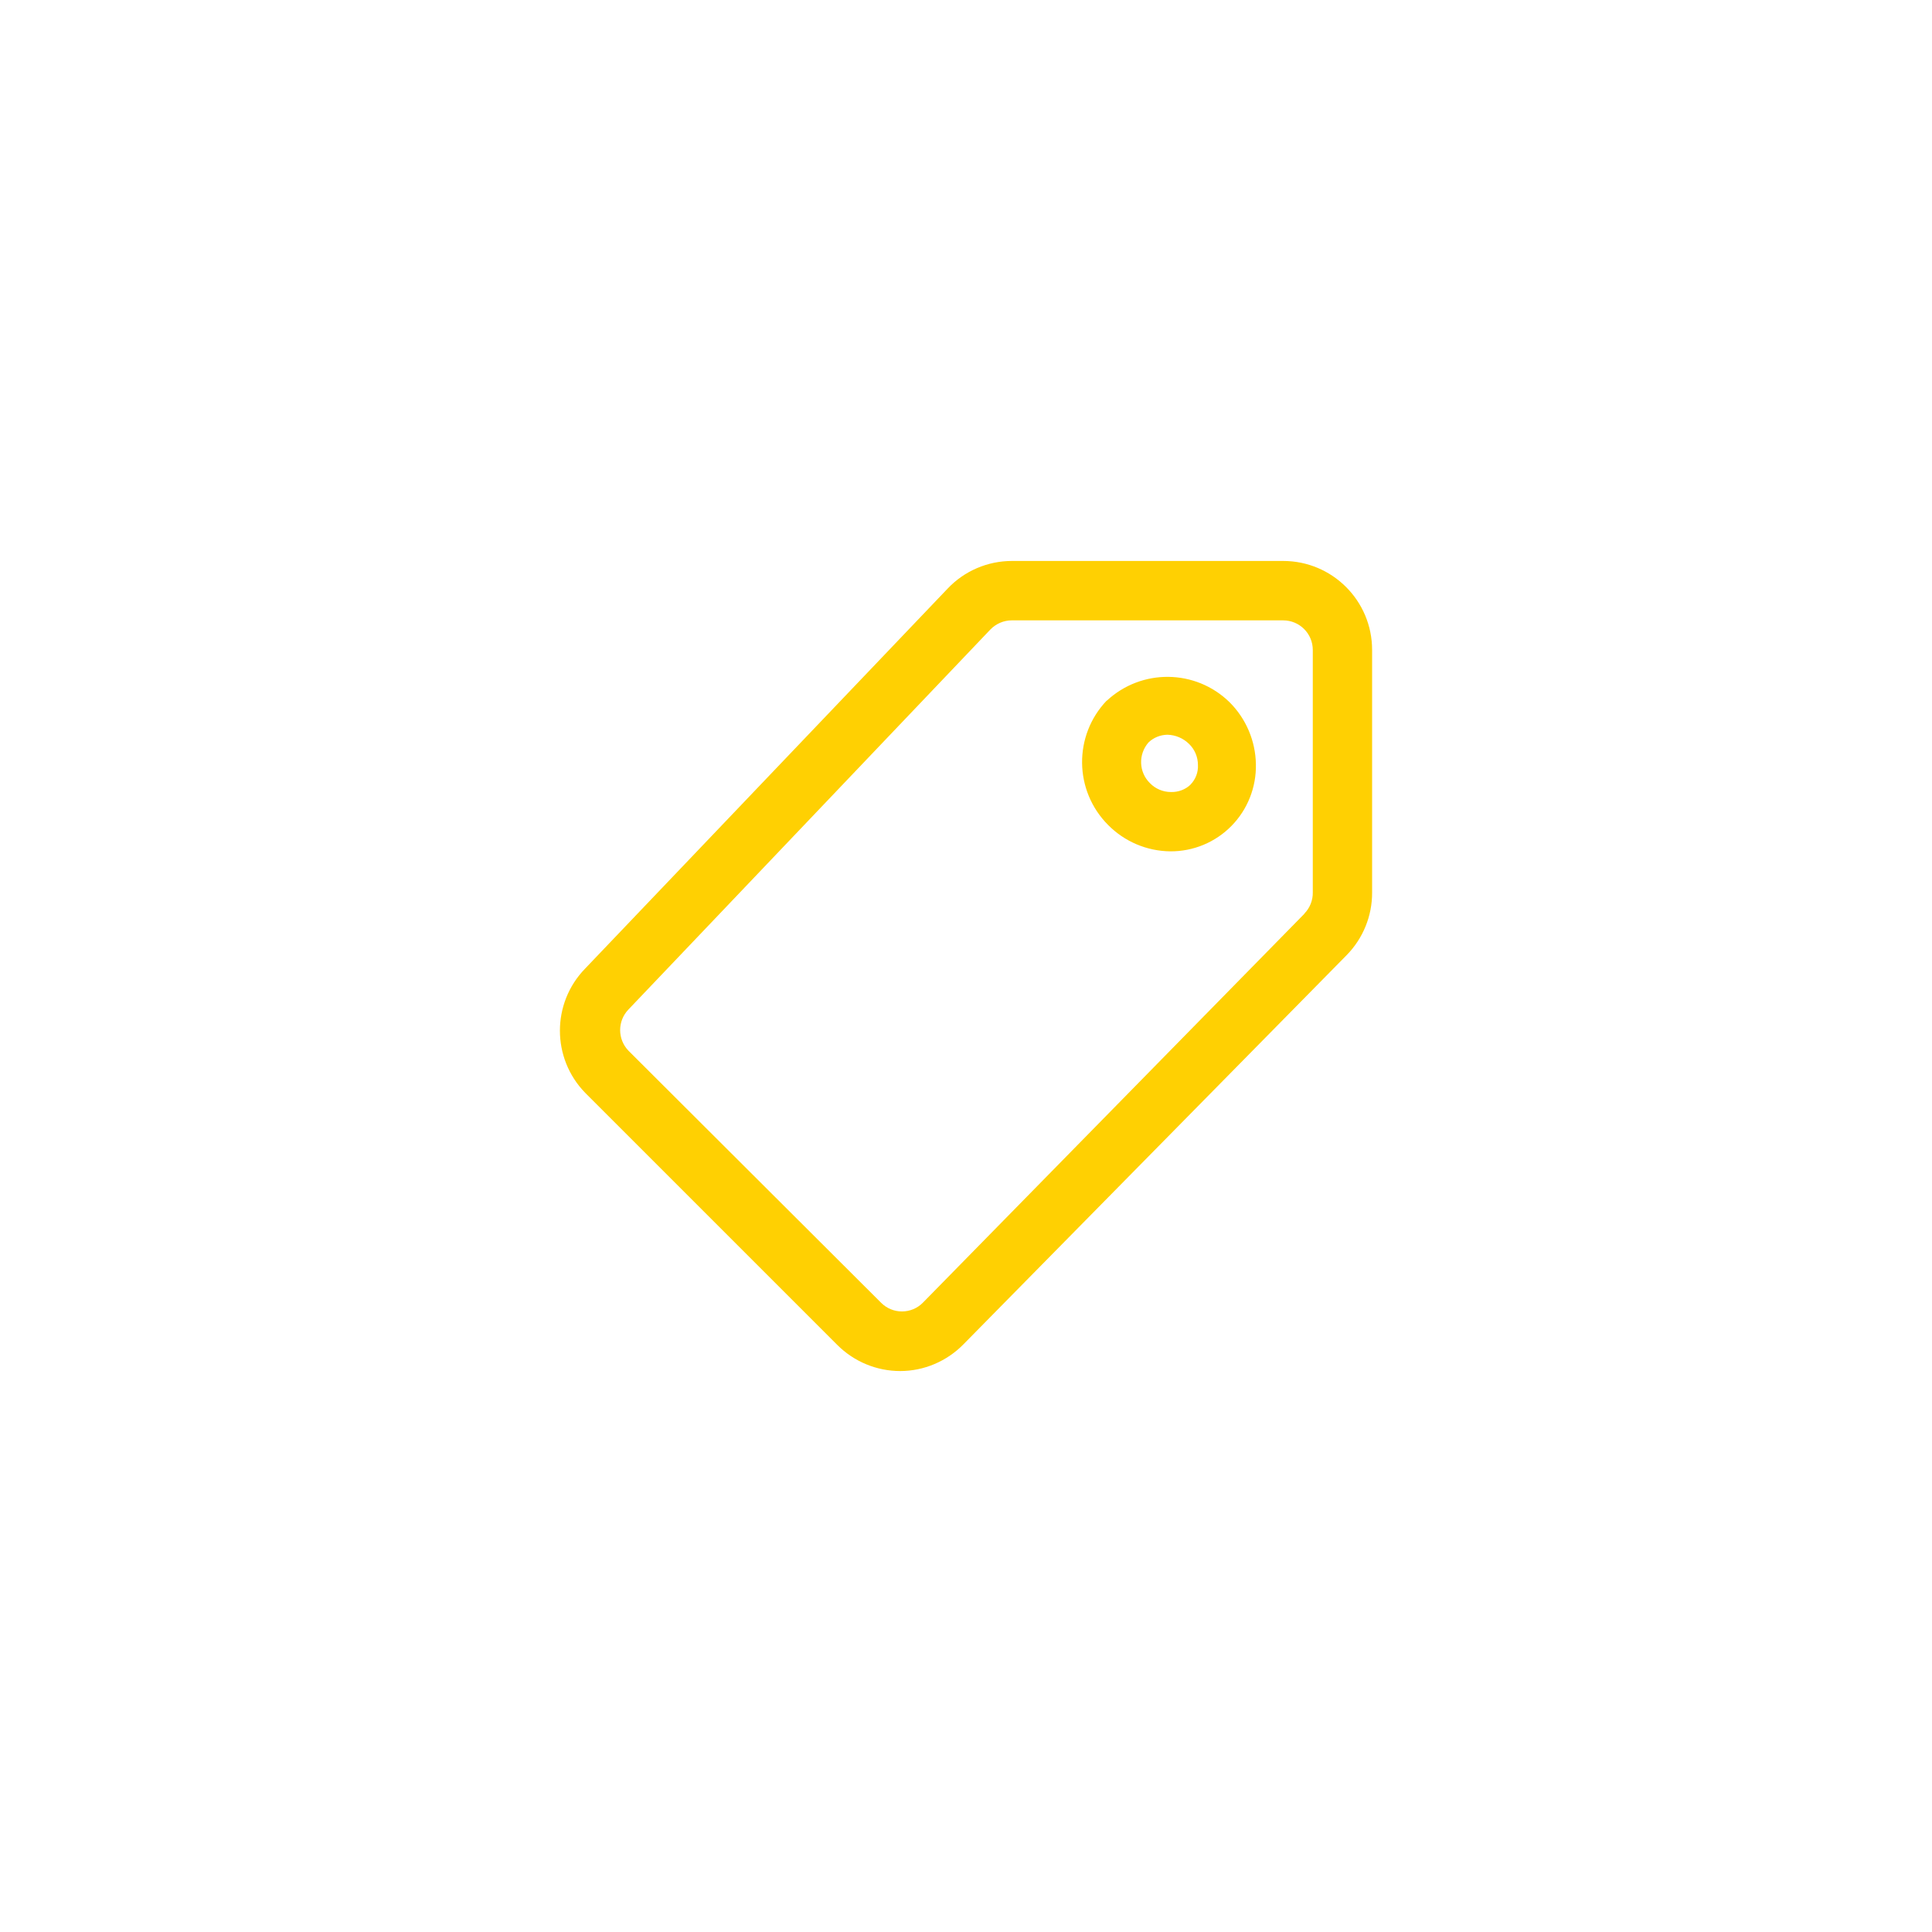
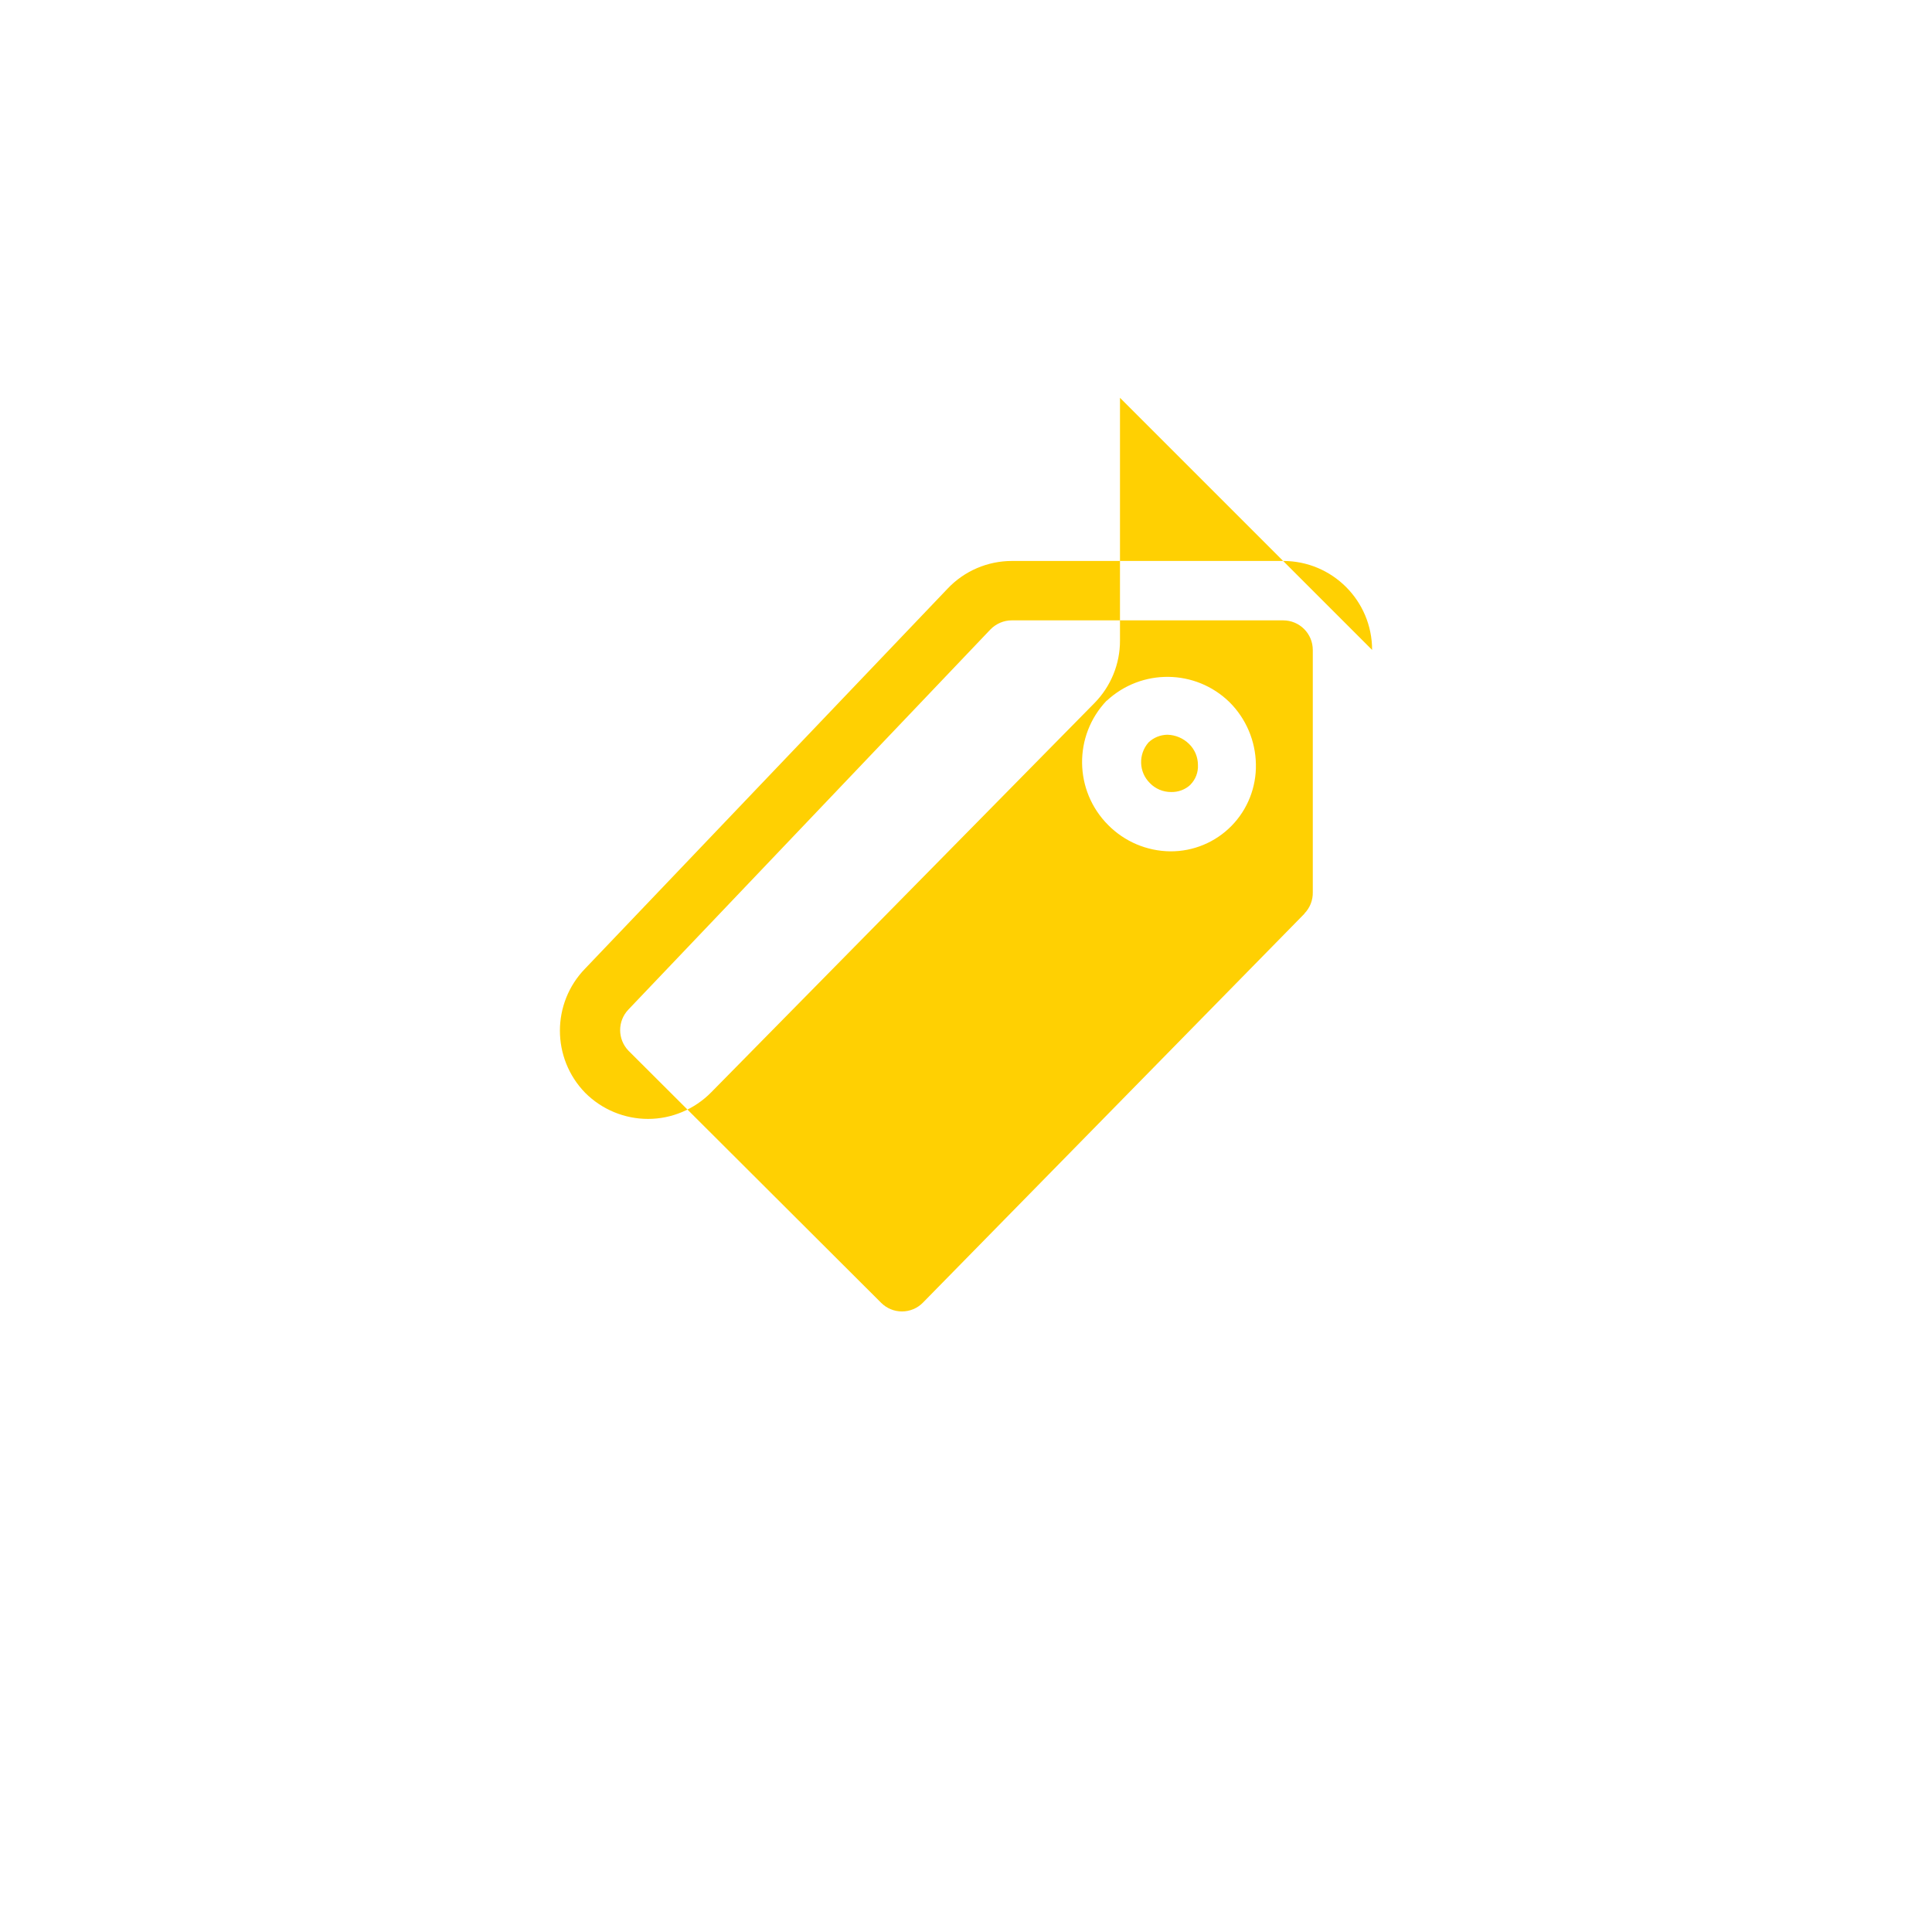
<svg xmlns="http://www.w3.org/2000/svg" id="Superior" viewBox="0 0 200 200">
  <defs>
    <style>      .cls-1 {        fill: #ffd002;        stroke-width: 0px;      }    </style>
  </defs>
-   <path class="cls-1" d="M142.04,67.28c0-5.09-4.12-9.21-9.21-9.21h-28.07c-2.52,0-4.93,1.03-6.66,2.86l-37.52,39.33c-3.49,3.58-3.49,9.29,0,12.87l26.1,26.1c1.73,1.73,4.07,2.7,6.51,2.7,2.46,0,4.82-1.01,6.54-2.76l39.67-40.29c1.7-1.73,2.65-4.06,2.64-6.48v-25.12ZM135.1,94.52l-39.55,40.32c-.57.59-1.36.92-2.18.92-.81,0-1.58-.32-2.15-.89l-26.16-26.1c-1.15-1.19-1.15-3.08,0-4.27l37.46-39.33c.58-.6,1.38-.95,2.21-.95h28.1c1.7,0,3.07,1.37,3.07,3.07v25.06c.02.84-.3,1.65-.89,2.24l.09-.06ZM114.56,72.53c-3.45,3.62-3.38,9.33.15,12.87,1.7,1.72,4,2.7,6.42,2.73,2.39.02,4.68-.93,6.35-2.63,1.67-1.7,2.58-4.01,2.53-6.39-.04-2.41-1.02-4.72-2.73-6.42-3.52-3.44-9.11-3.5-12.71-.15h0ZM123.25,81.22c-.54.52-1.28.79-2.03.77-.82,0-1.61-.33-2.18-.92-1.16-1.14-1.22-2.98-.15-4.21.53-.51,1.23-.79,1.96-.8.84.02,1.64.36,2.24.95.59.57.92,1.36.92,2.18.04.75-.24,1.49-.77,2.03h0ZM123.25,81.22" />
+   <path class="cls-1" d="M142.04,67.28c0-5.09-4.12-9.21-9.21-9.21h-28.07c-2.52,0-4.93,1.03-6.66,2.86l-37.52,39.33c-3.49,3.58-3.49,9.29,0,12.87c1.73,1.73,4.07,2.7,6.51,2.7,2.46,0,4.82-1.01,6.54-2.76l39.67-40.29c1.7-1.73,2.65-4.06,2.64-6.48v-25.12ZM135.1,94.52l-39.55,40.32c-.57.59-1.36.92-2.18.92-.81,0-1.58-.32-2.15-.89l-26.16-26.1c-1.15-1.19-1.15-3.08,0-4.27l37.46-39.33c.58-.6,1.38-.95,2.21-.95h28.1c1.7,0,3.07,1.37,3.07,3.07v25.06c.02.84-.3,1.65-.89,2.24l.09-.06ZM114.56,72.53c-3.45,3.62-3.38,9.33.15,12.87,1.7,1.72,4,2.7,6.42,2.73,2.39.02,4.68-.93,6.35-2.63,1.67-1.7,2.58-4.01,2.53-6.39-.04-2.41-1.02-4.72-2.73-6.42-3.52-3.44-9.11-3.5-12.71-.15h0ZM123.25,81.22c-.54.52-1.28.79-2.03.77-.82,0-1.61-.33-2.18-.92-1.16-1.14-1.22-2.98-.15-4.21.53-.51,1.23-.79,1.96-.8.84.02,1.64.36,2.24.95.59.57.92,1.36.92,2.18.04.75-.24,1.49-.77,2.03h0ZM123.25,81.22" />
</svg>